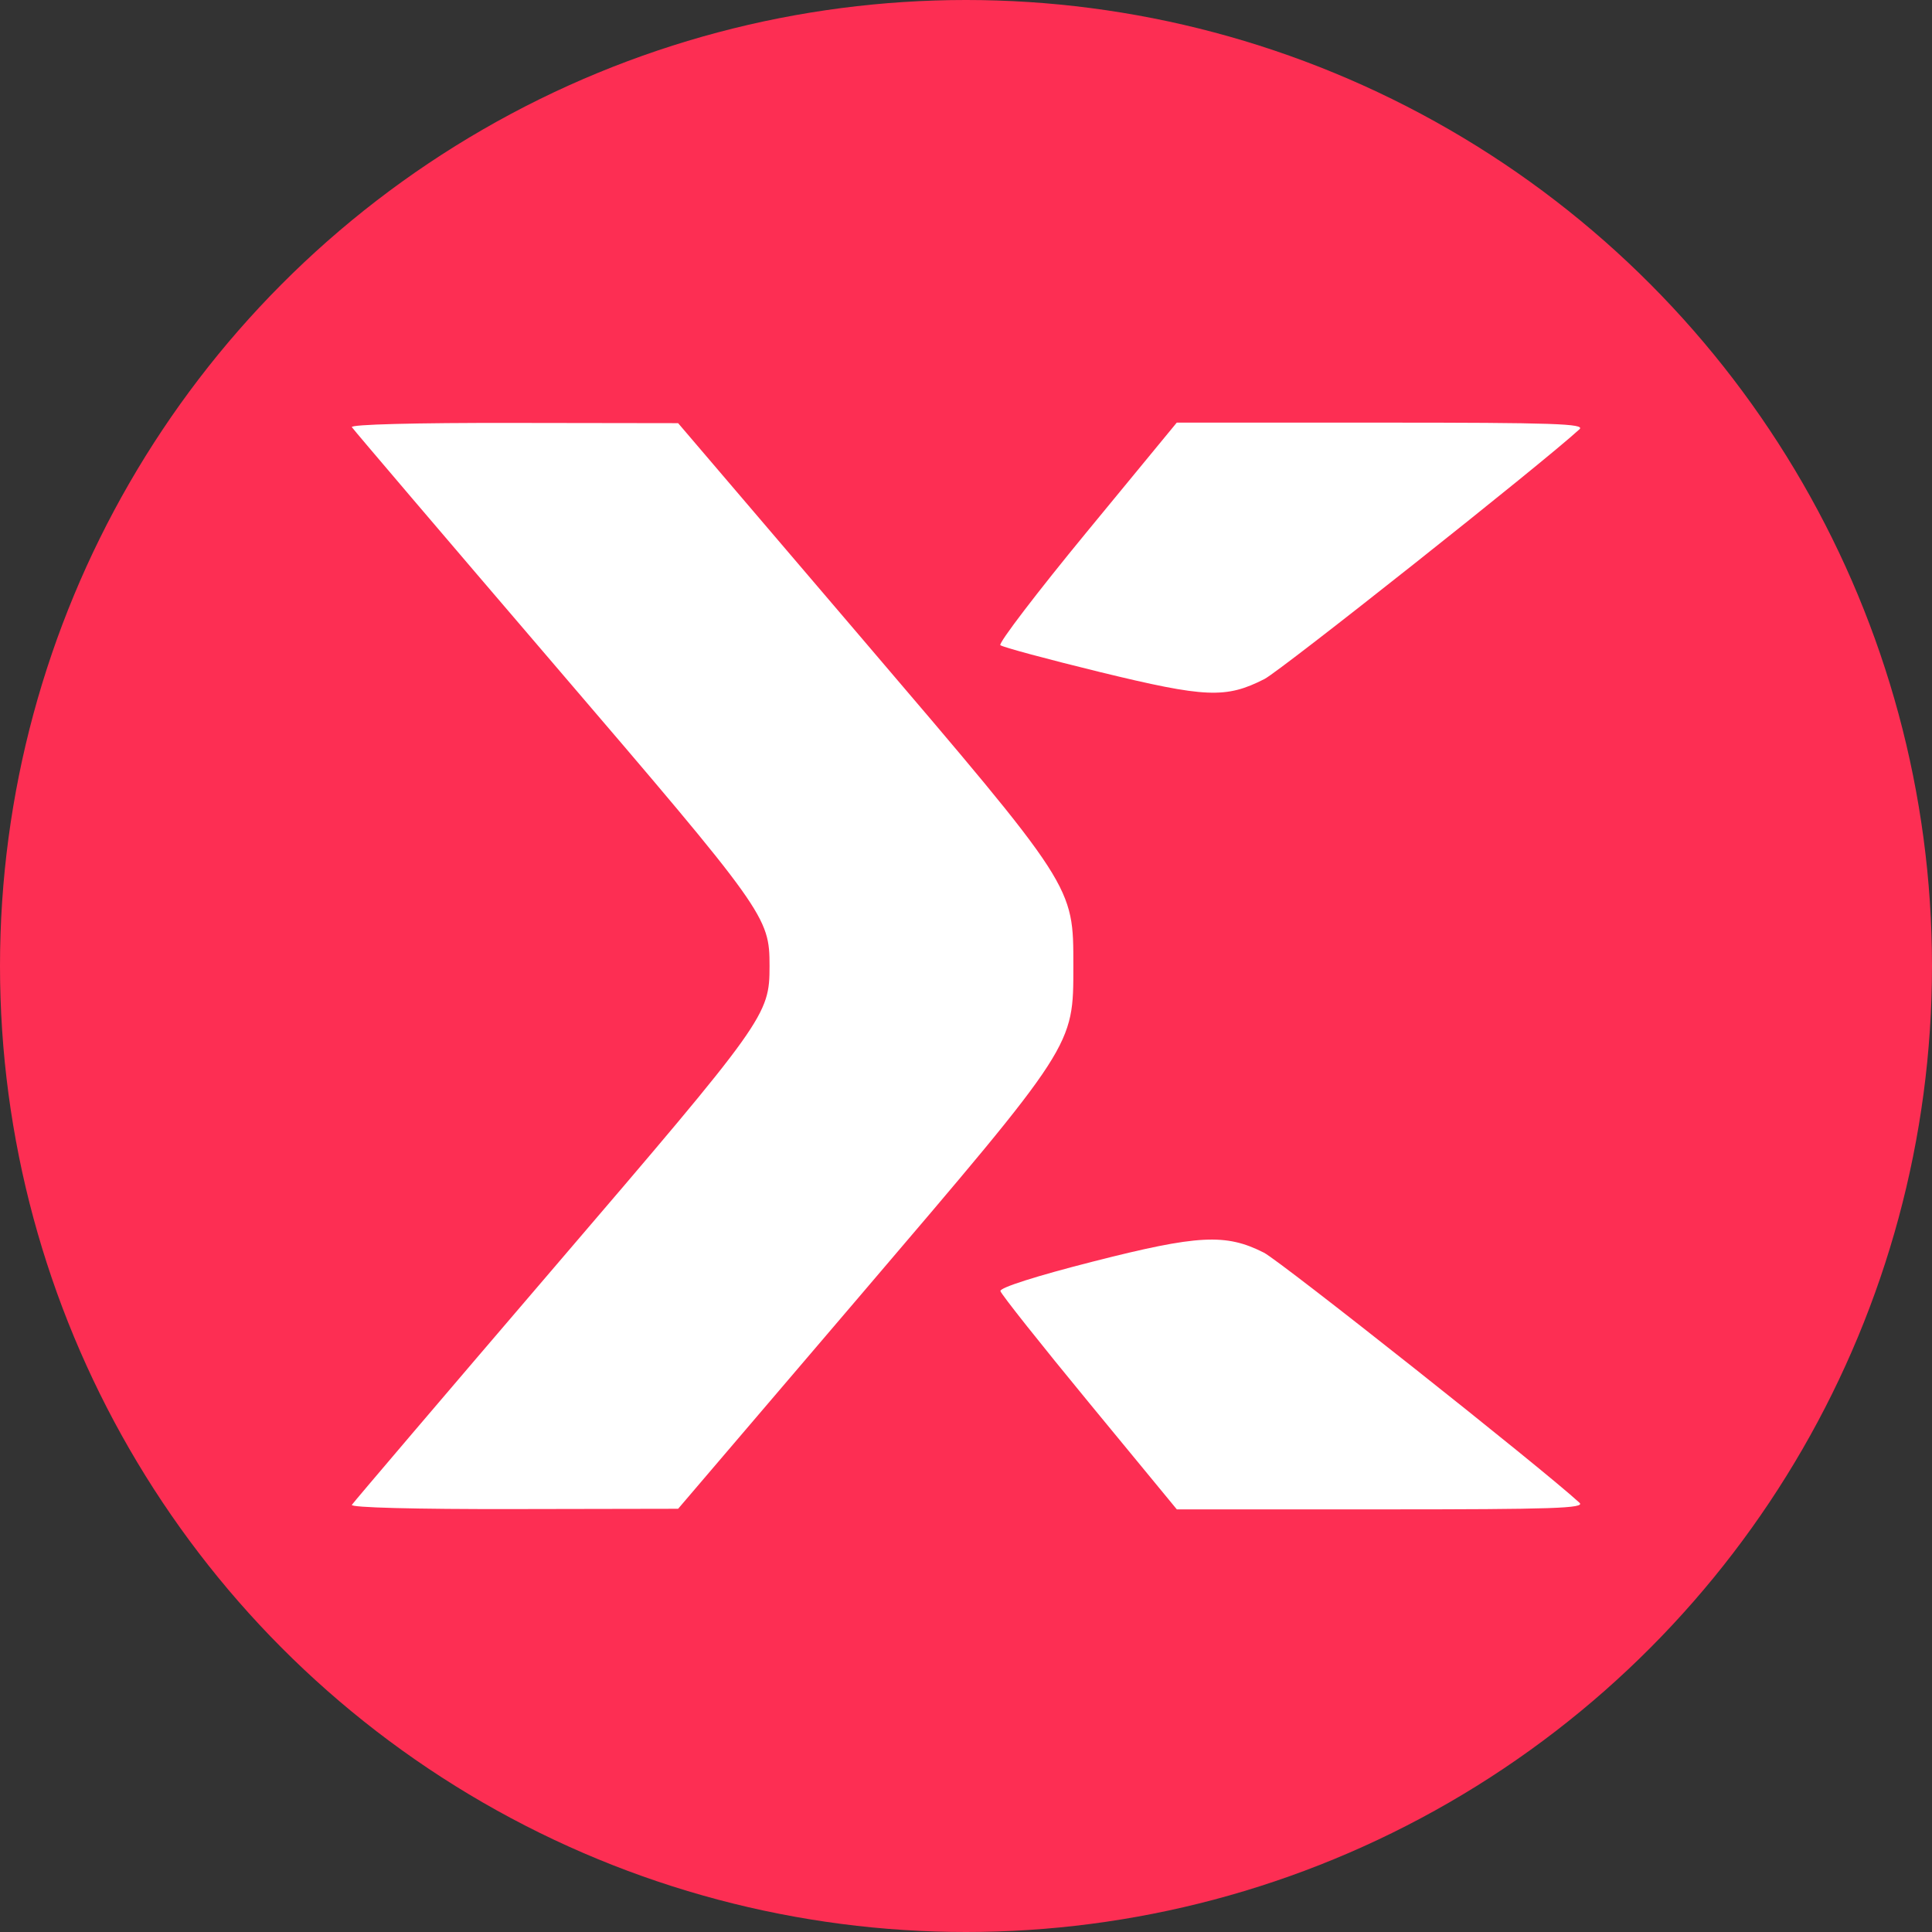
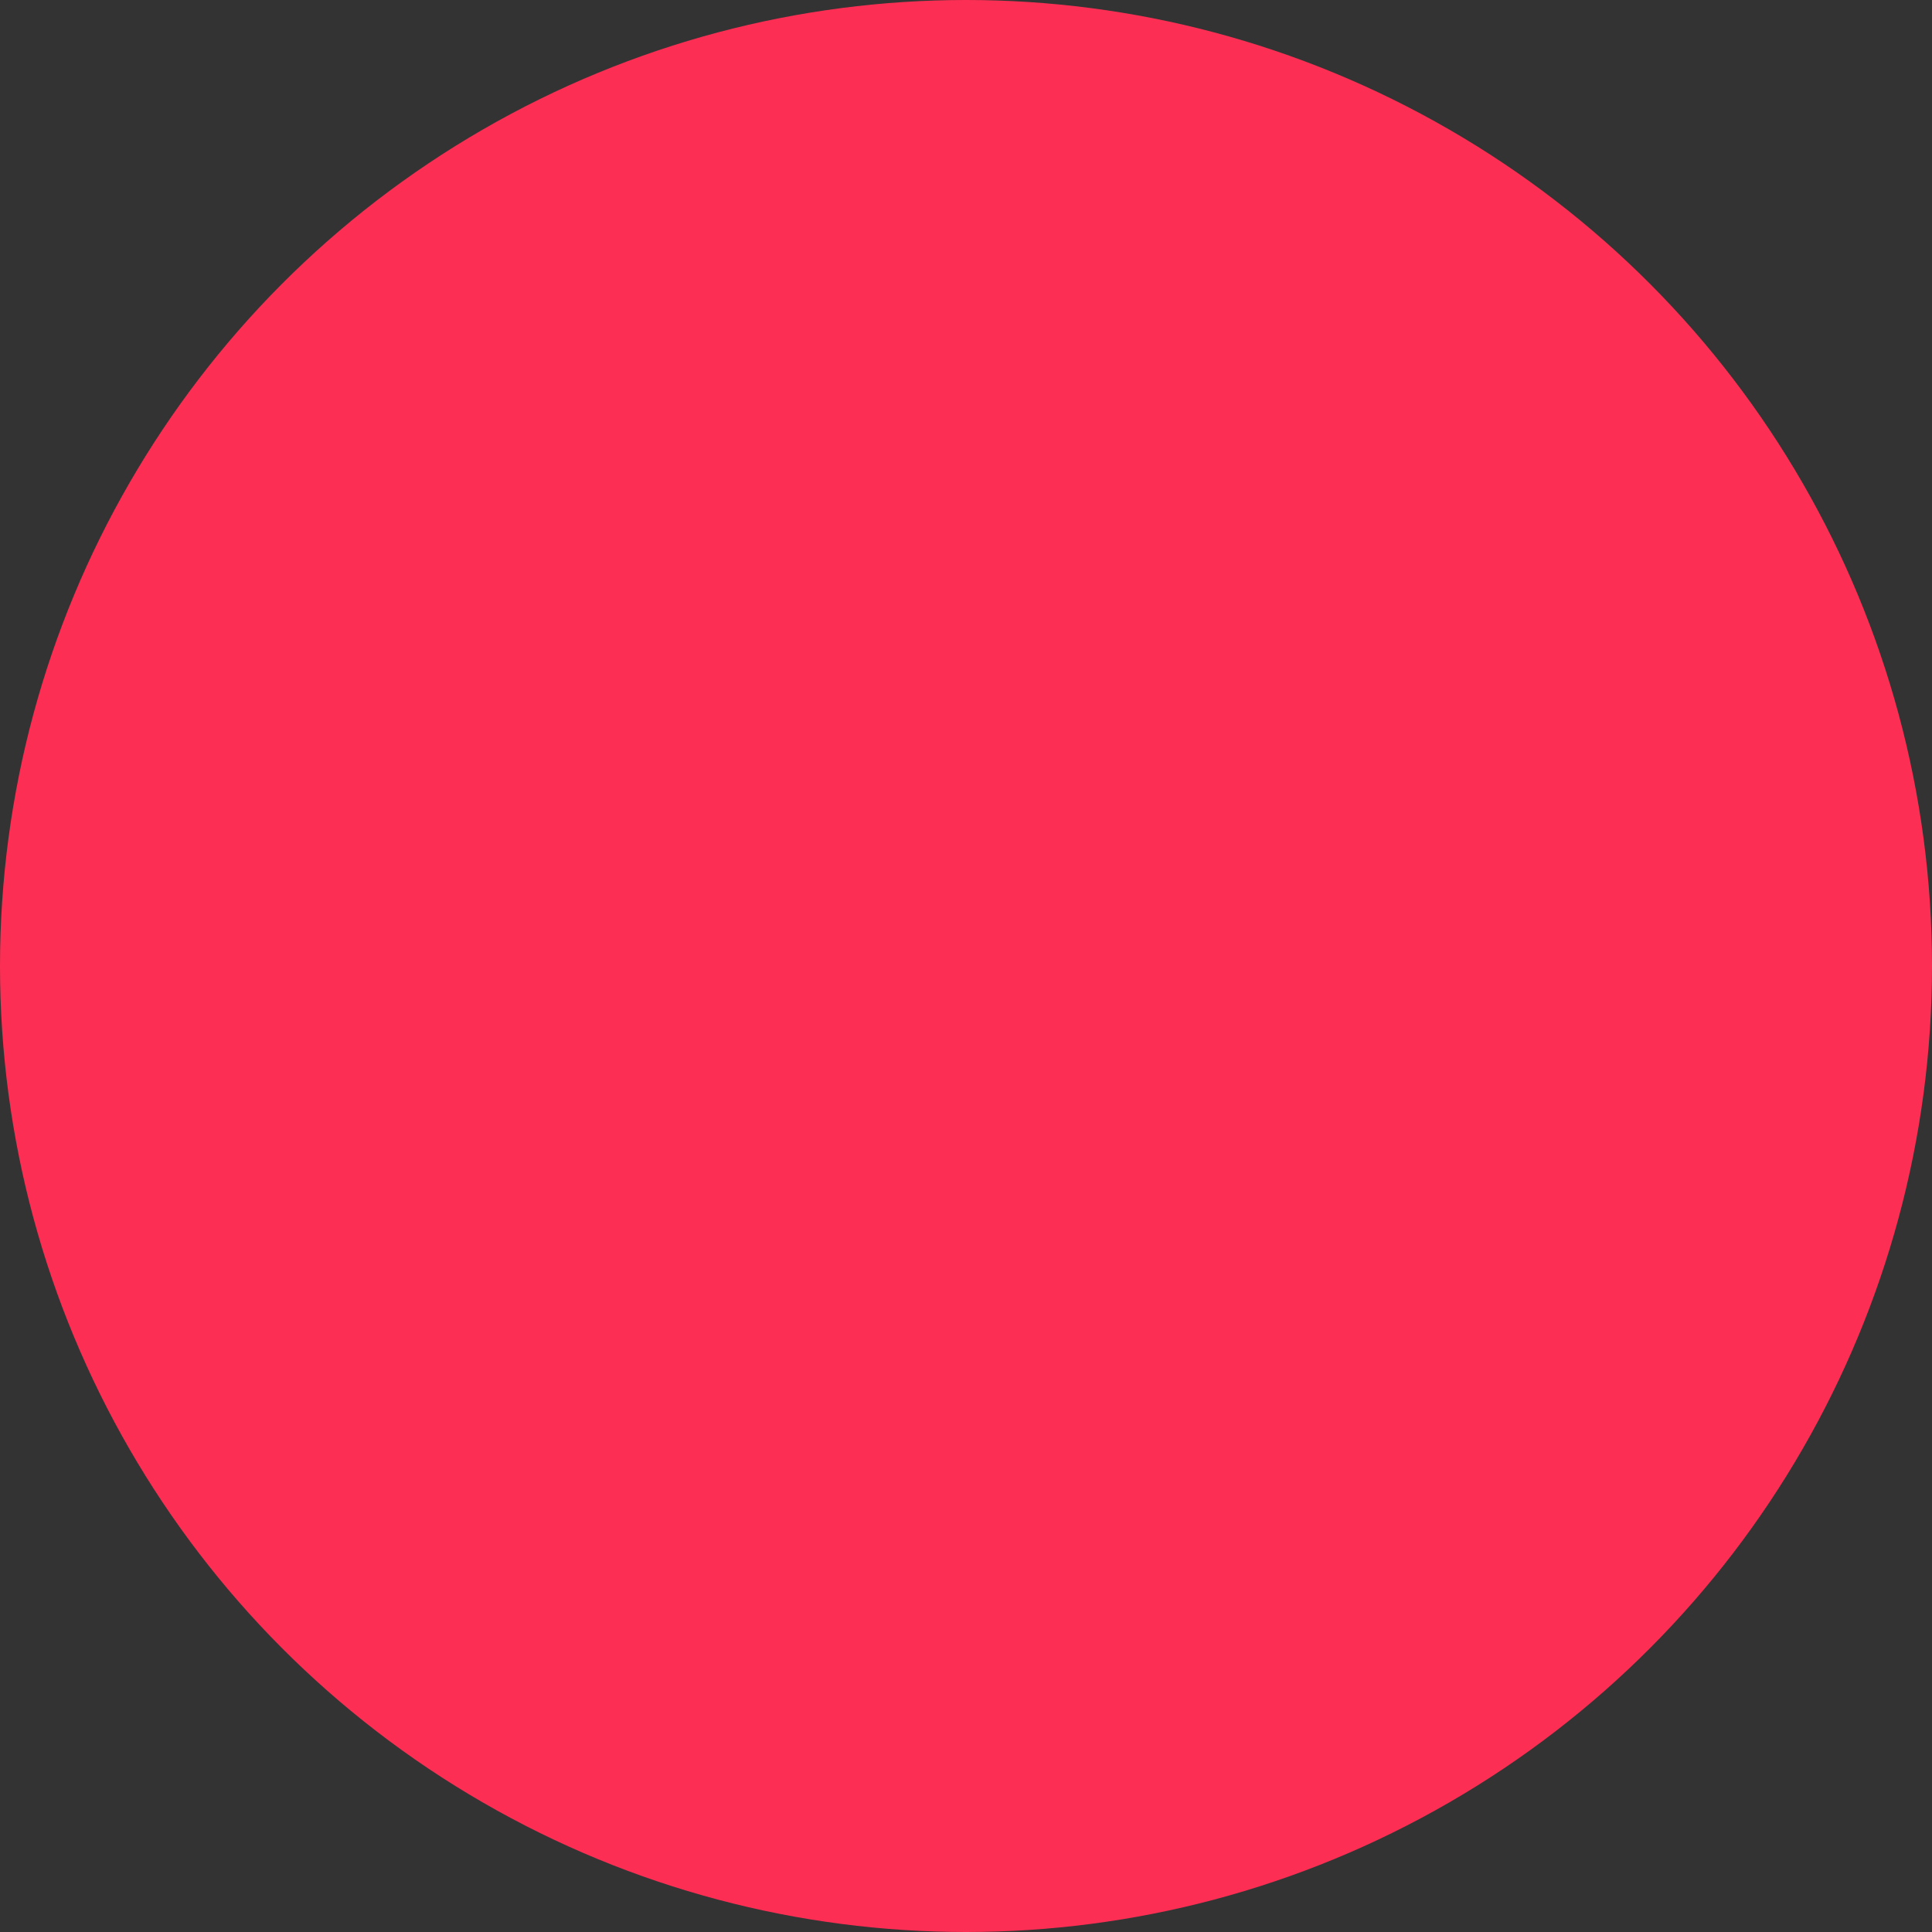
<svg xmlns="http://www.w3.org/2000/svg" width="32" height="32" viewBox="0 0 32 32" fill="none">
  <rect x="0" y="0" width="32" height="32" fill="#333333" stroke="none" />
  <circle cx="16" cy="16" r="16" fill="#FD2E53" />
-   <path fill-rule="evenodd" clip-rule="evenodd" d="M5.828 7.075C5.854 7.116 7.364 8.888 9.184 11.013C12.69 15.106 12.746 15.185 12.746 16C12.746 16.814 12.69 16.893 9.184 20.986C7.364 23.111 5.854 24.884 5.828 24.925C5.8 24.97 6.877 24.998 8.507 24.995L11.232 24.99L14.26 21.444C17.807 17.288 17.778 17.333 17.778 16C17.778 14.666 17.807 14.712 14.26 10.556L11.232 7.009L8.507 7.005C6.877 7.002 5.8 7.03 5.828 7.075ZM17.998 8.814C17.177 9.812 16.534 10.654 16.569 10.686C16.604 10.718 17.348 10.918 18.222 11.132C19.972 11.558 20.304 11.572 20.943 11.247C21.214 11.109 25.549 7.673 26.161 7.11C26.262 7.018 25.735 7 22.886 7H19.491L17.998 8.814ZM18.105 20.895C17.162 21.135 16.558 21.328 16.57 21.384C16.581 21.435 17.243 22.269 18.041 23.238L19.492 25H22.887C25.735 25 26.262 24.982 26.161 24.89C25.538 24.317 21.212 20.89 20.934 20.748C20.304 20.428 19.846 20.451 18.105 20.895Z" fill="white" />
</svg>